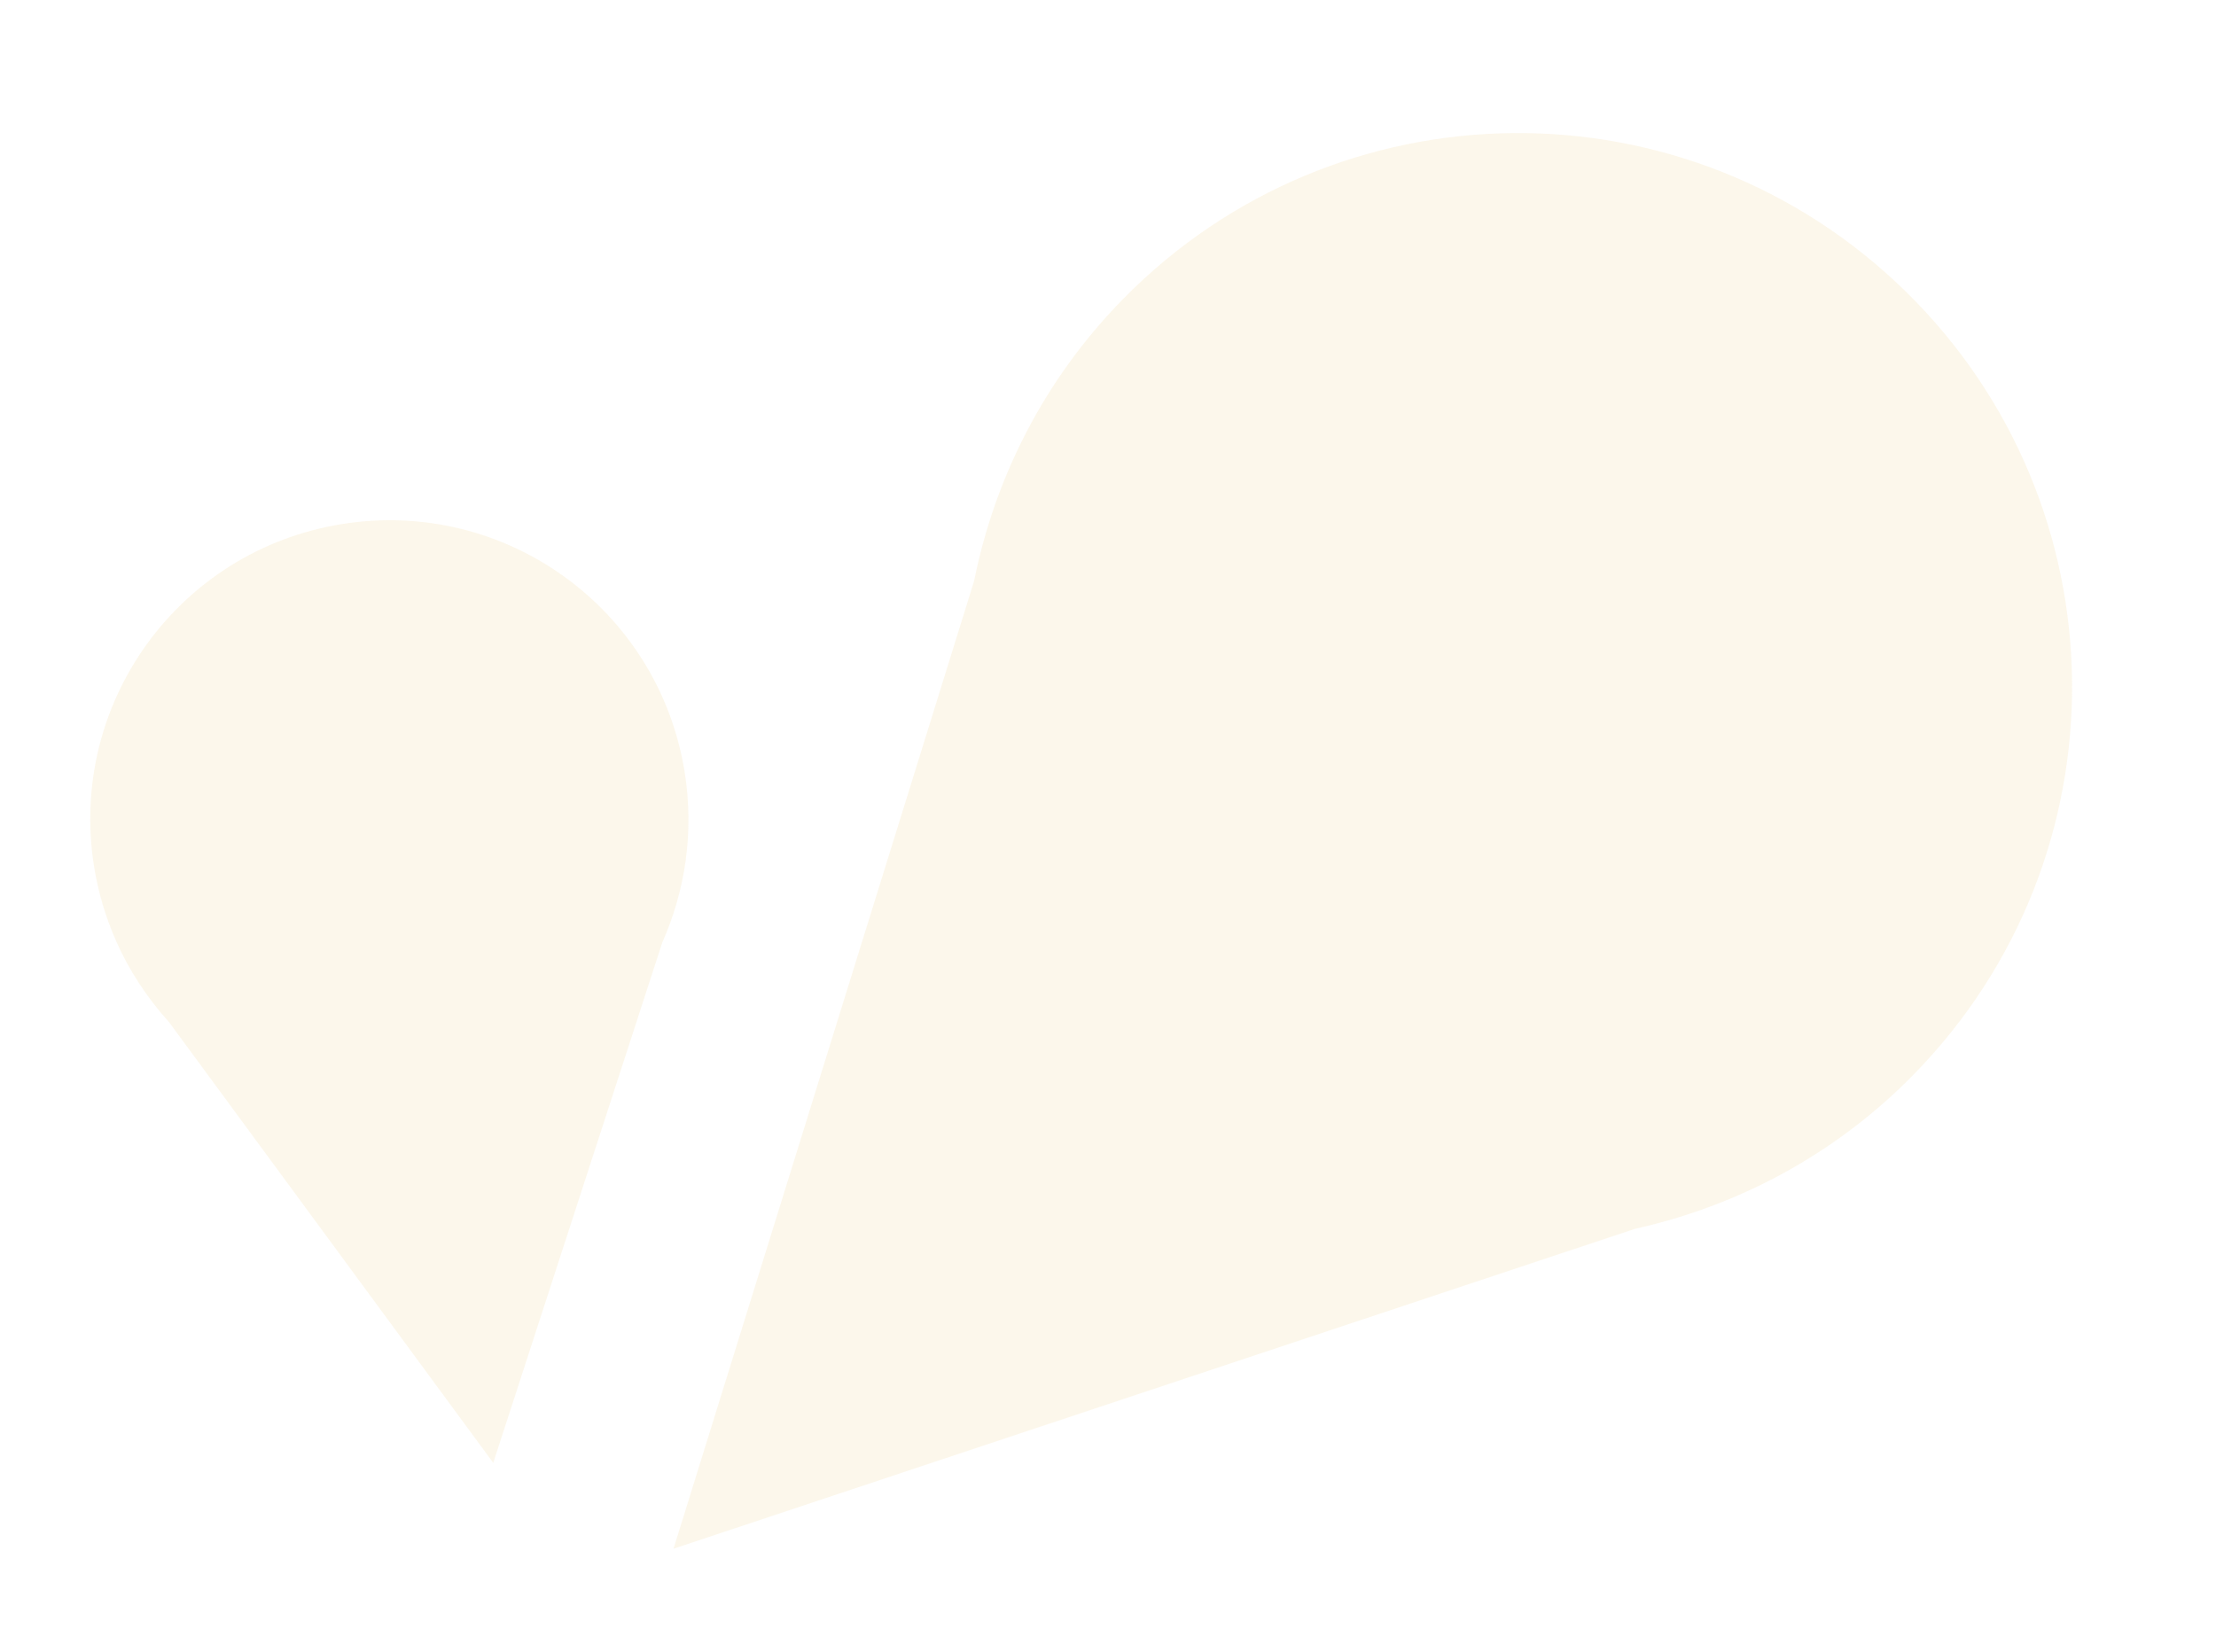
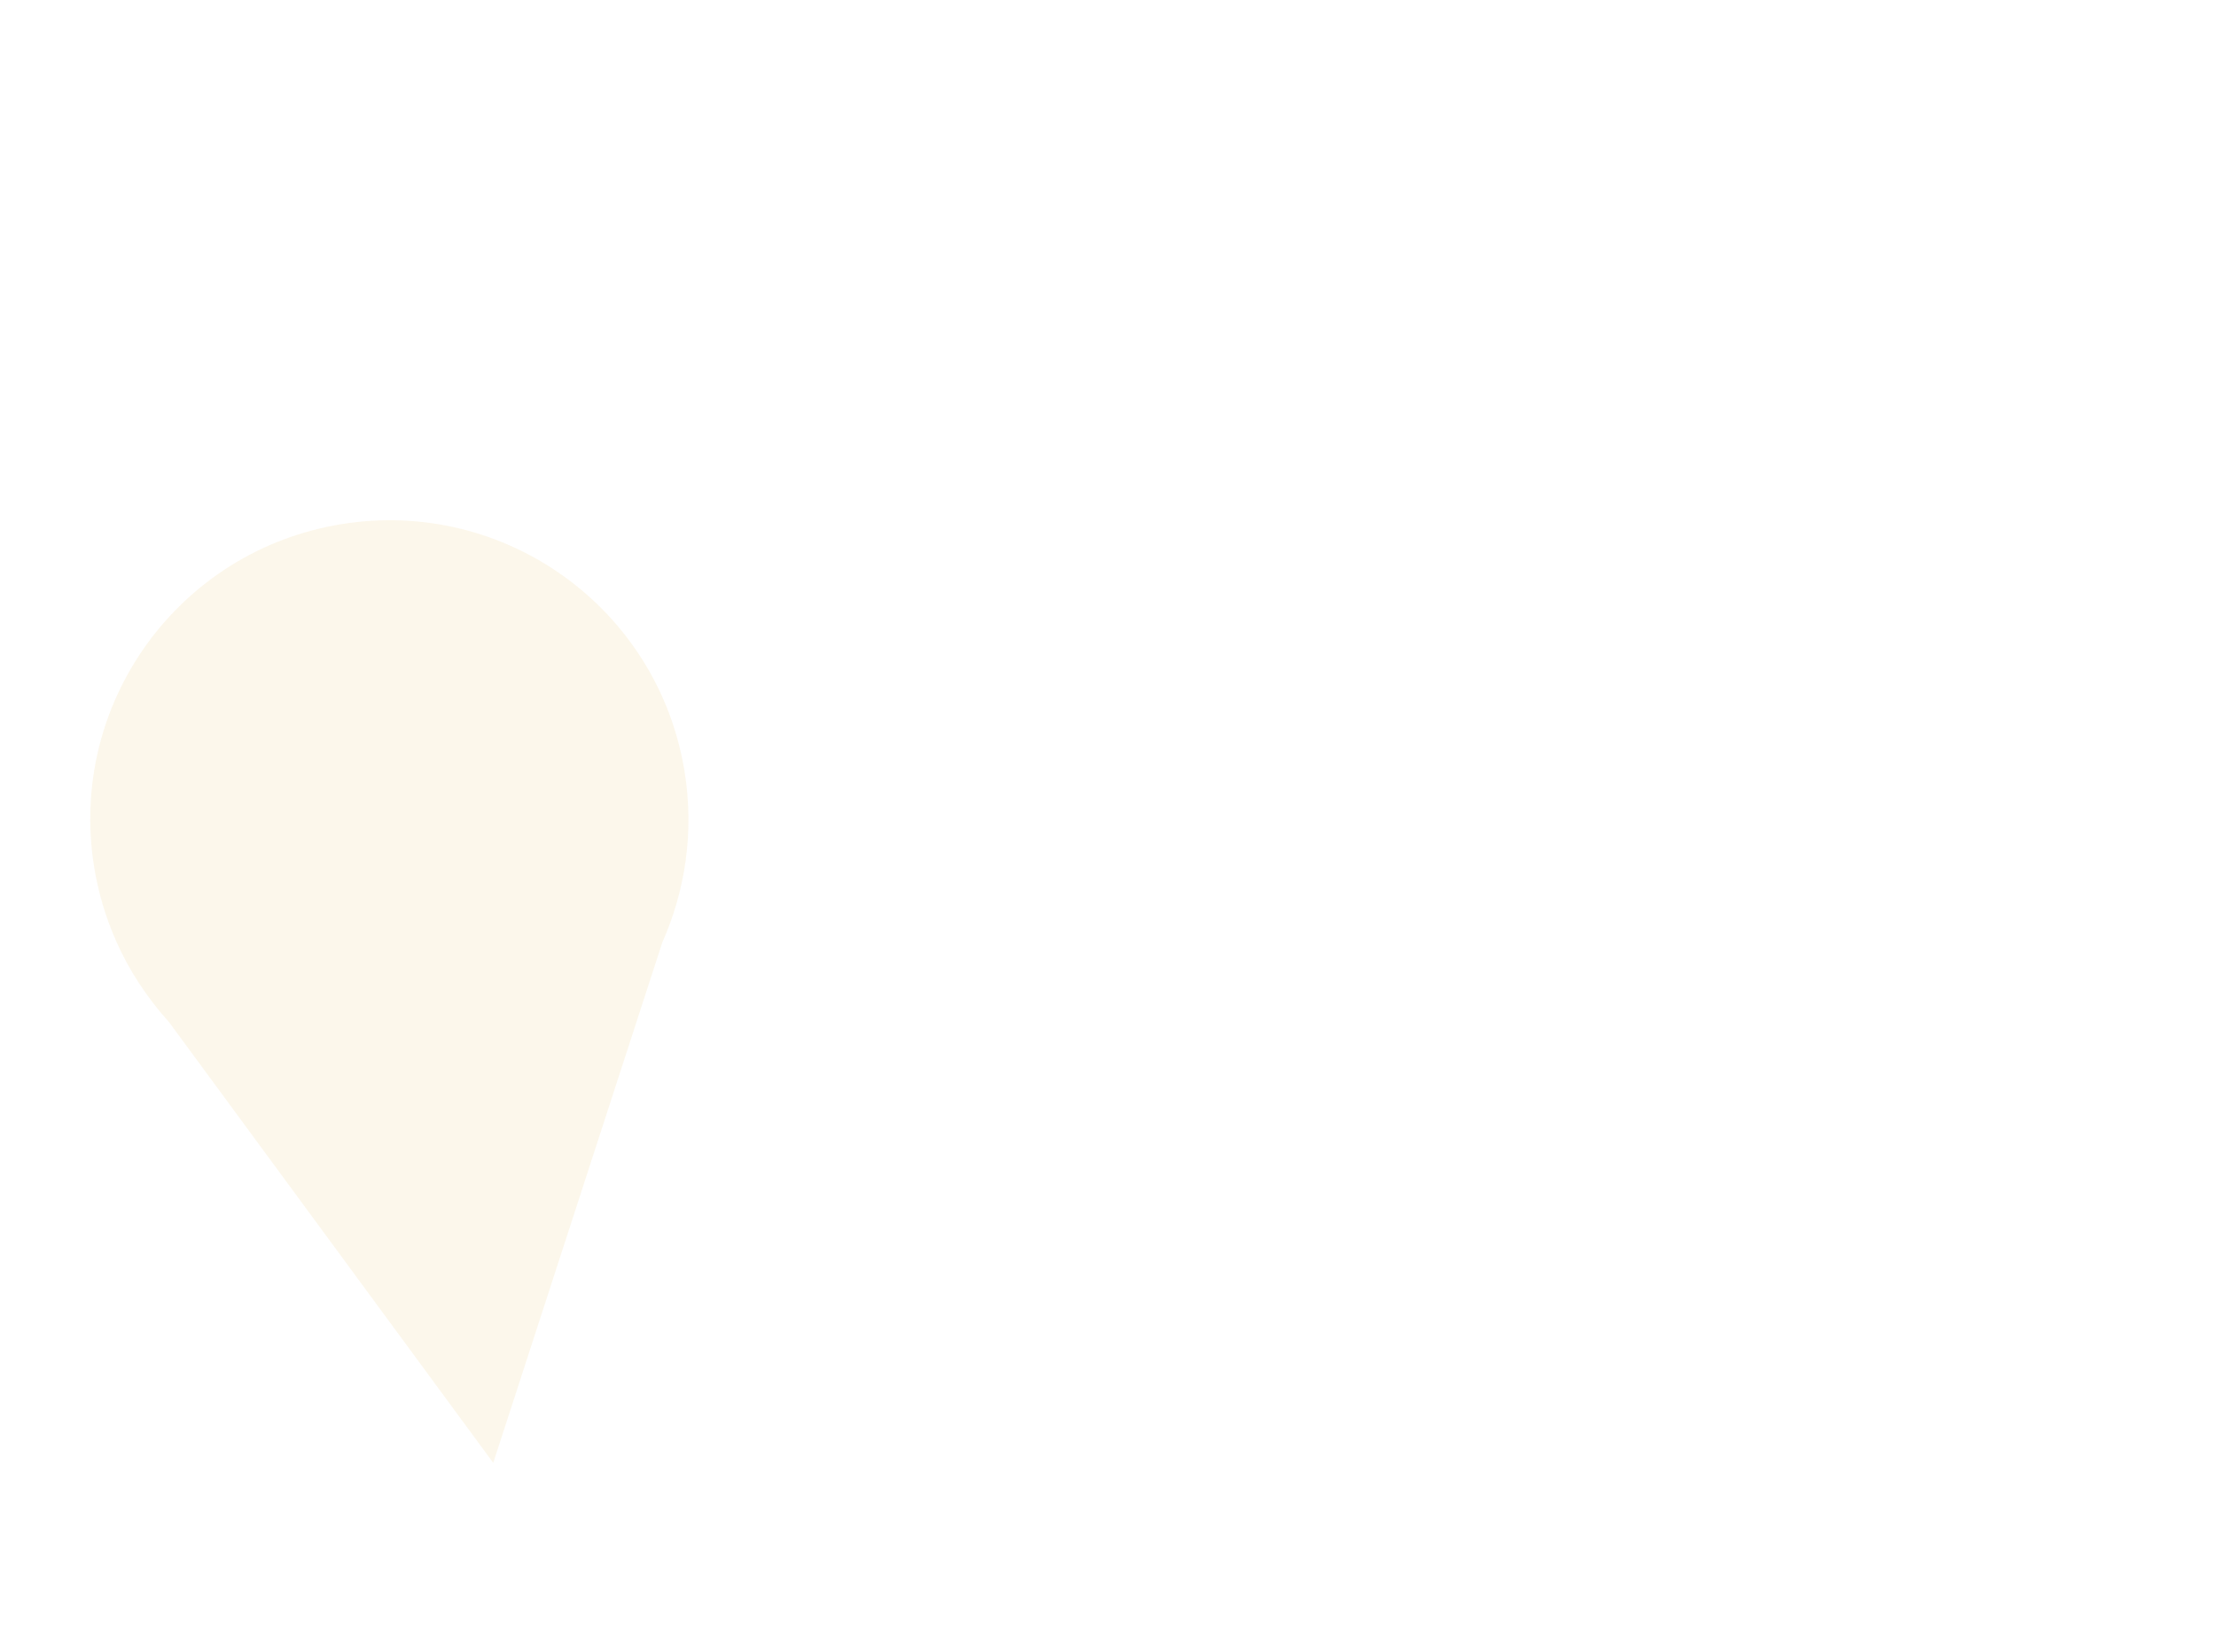
<svg xmlns="http://www.w3.org/2000/svg" width="1537" height="1146" viewBox="0 0 1537 1146" fill="none">
  <g clip-path="url(#clip0_18_339)">
-     <path d="M1251.21 805.629C1278.4 789.213 1304 769.194 1327.31 745.367C1475.9 593.682 1473.47 350.9 1321.85 202.258C1170.16 53.577 927.412 55.985 778.752 207.632C723.847 263.65 689.908 331.984 675.615 403.066L467.15 1074.35L1134.02 852.437C1174.72 843.385 1214.41 827.854 1251.26 805.613L1251.21 805.629Z" fill="#F3E4BD" fill-opacity="0.3" />
    <path d="M80.082 651.686C73.197 635.967 68.178 619.173 65.288 601.404C47.02 488.171 123.753 381.843 237.022 363.567C350.237 345.307 456.556 422.062 474.84 535.349C481.579 577.204 475.266 617.92 459.39 653.712L342.113 1014.78L117.171 708.949C102.057 692.274 89.367 673.007 80.044 651.757L80.082 651.686Z" fill="#F3E4BD" fill-opacity="0.3" />
  </g>
  <defs>
    <clipPath id="clip0_18_339">
      <rect width="794" height="1369" fill="white" transform="translate(1314.17) rotate(73.729)" />
    </clipPath>
  </defs>
</svg>